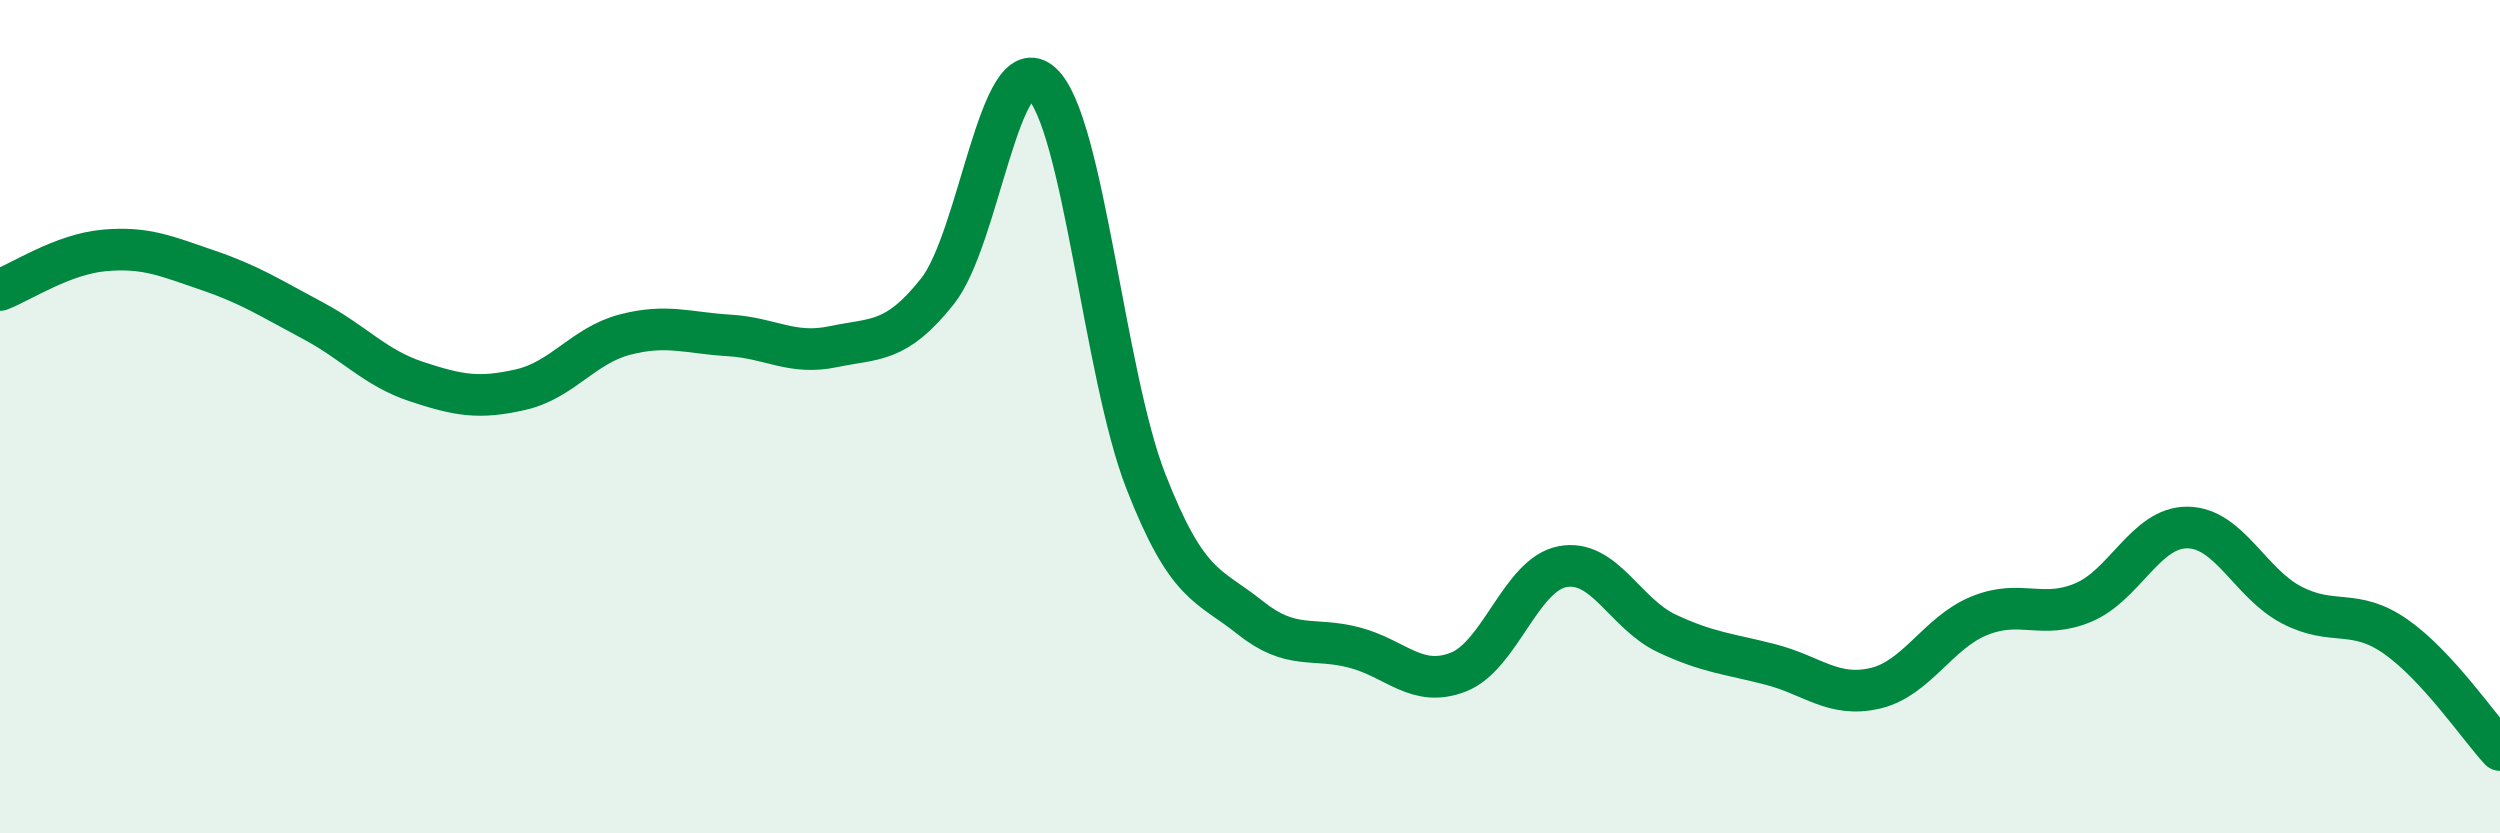
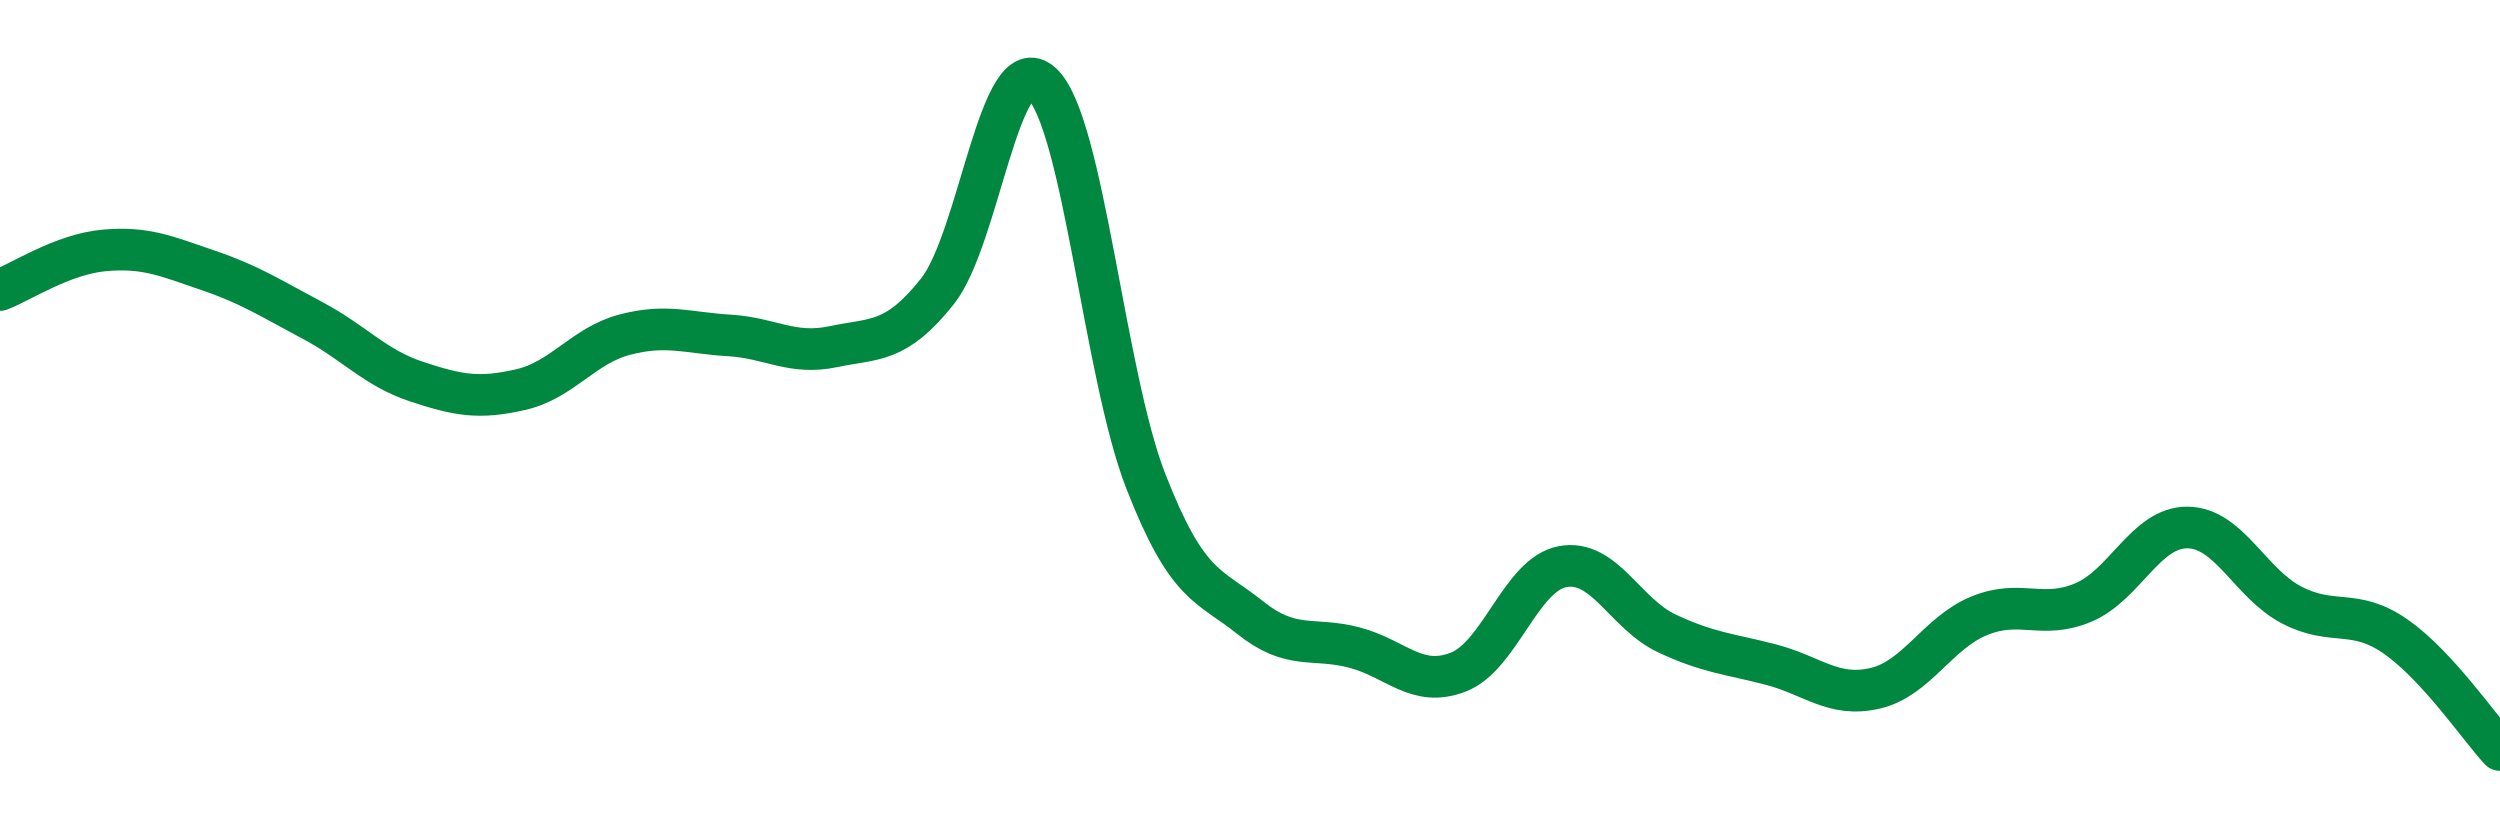
<svg xmlns="http://www.w3.org/2000/svg" width="60" height="20" viewBox="0 0 60 20">
-   <path d="M 0,6.96 C 0.5,6.77 1.5,6.1 2.5,6.01 C 3.5,5.92 4,6.15 5,6.49 C 6,6.83 6.5,7.16 7.5,7.69 C 8.5,8.22 9,8.83 10,9.16 C 11,9.49 11.5,9.58 12.5,9.35 C 13.5,9.12 14,8.29 15,8.03 C 16,7.77 16.5,7.99 17.5,8.05 C 18.5,8.11 19,8.53 20,8.32 C 21,8.11 21.5,8.25 22.5,6.99 C 23.5,5.73 24,1.09 25,2 C 26,2.91 26.5,8.99 27.5,11.55 C 28.5,14.11 29,14.02 30,14.82 C 31,15.62 31.5,15.28 32.5,15.54 C 33.5,15.8 34,16.52 35,16.13 C 36,15.74 36.5,13.79 37.5,13.6 C 38.5,13.41 39,14.73 40,15.2 C 41,15.67 41.5,15.69 42.5,15.95 C 43.5,16.21 44,16.75 45,16.52 C 46,16.29 46.5,15.19 47.5,14.78 C 48.5,14.37 49,14.88 50,14.46 C 51,14.04 51.5,12.65 52.5,12.66 C 53.5,12.67 54,14 55,14.52 C 56,15.04 56.5,14.58 57.5,15.28 C 58.5,15.98 59.5,17.46 60,18L60 20L0 20Z" fill="#008740" opacity="0.1" stroke-linecap="round" stroke-linejoin="round" />
  <path d="M 0,6.96 C 0.5,6.77 1.5,6.1 2.5,6.01 C 3.5,5.92 4,6.15 5,6.49 C 6,6.83 6.5,7.16 7.5,7.69 C 8.5,8.22 9,8.83 10,9.16 C 11,9.49 11.5,9.58 12.5,9.35 C 13.5,9.12 14,8.29 15,8.03 C 16,7.77 16.5,7.99 17.5,8.05 C 18.5,8.11 19,8.53 20,8.32 C 21,8.11 21.5,8.25 22.5,6.99 C 23.5,5.73 24,1.09 25,2 C 26,2.91 26.5,8.99 27.5,11.55 C 28.5,14.11 29,14.02 30,14.82 C 31,15.62 31.5,15.28 32.5,15.54 C 33.5,15.8 34,16.52 35,16.13 C 36,15.74 36.5,13.79 37.5,13.6 C 38.5,13.41 39,14.73 40,15.2 C 41,15.67 41.5,15.69 42.5,15.95 C 43.5,16.21 44,16.75 45,16.52 C 46,16.29 46.5,15.19 47.5,14.78 C 48.5,14.37 49,14.88 50,14.46 C 51,14.04 51.5,12.65 52.5,12.66 C 53.5,12.67 54,14 55,14.52 C 56,15.04 56.5,14.58 57.5,15.28 C 58.5,15.98 59.5,17.46 60,18" stroke="#008740" stroke-width="1" fill="none" stroke-linecap="round" stroke-linejoin="round" />
</svg>